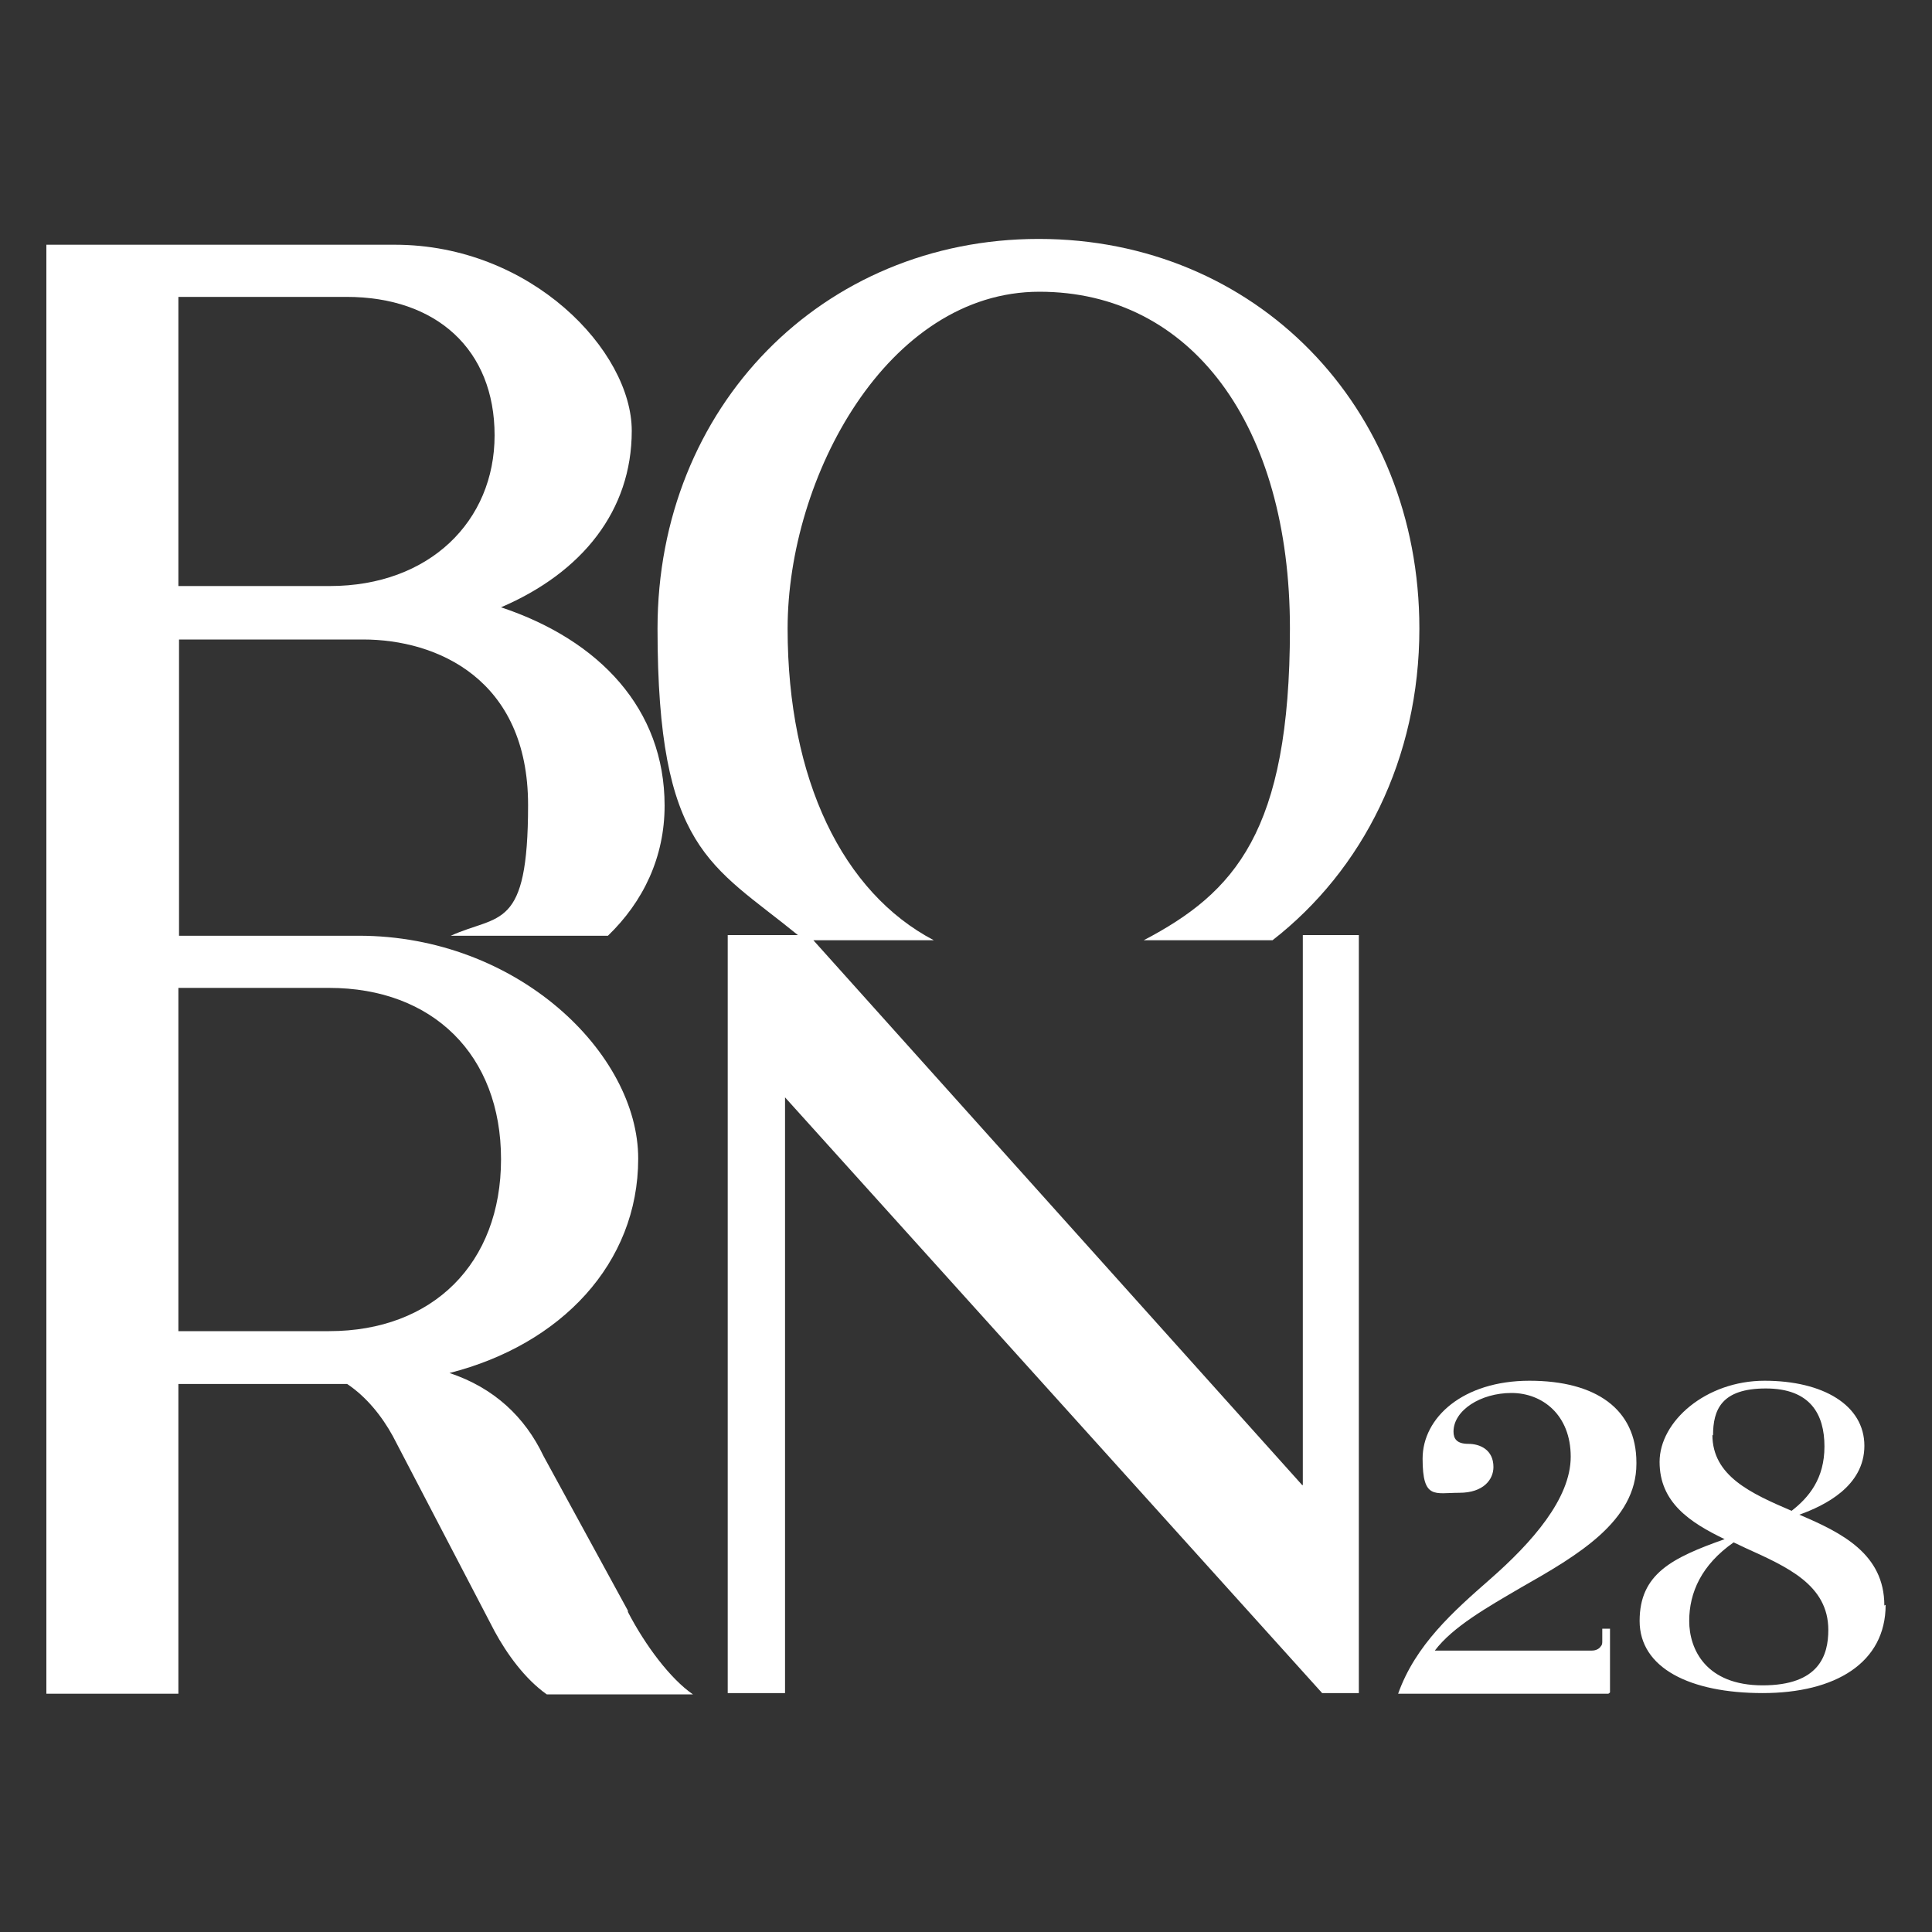
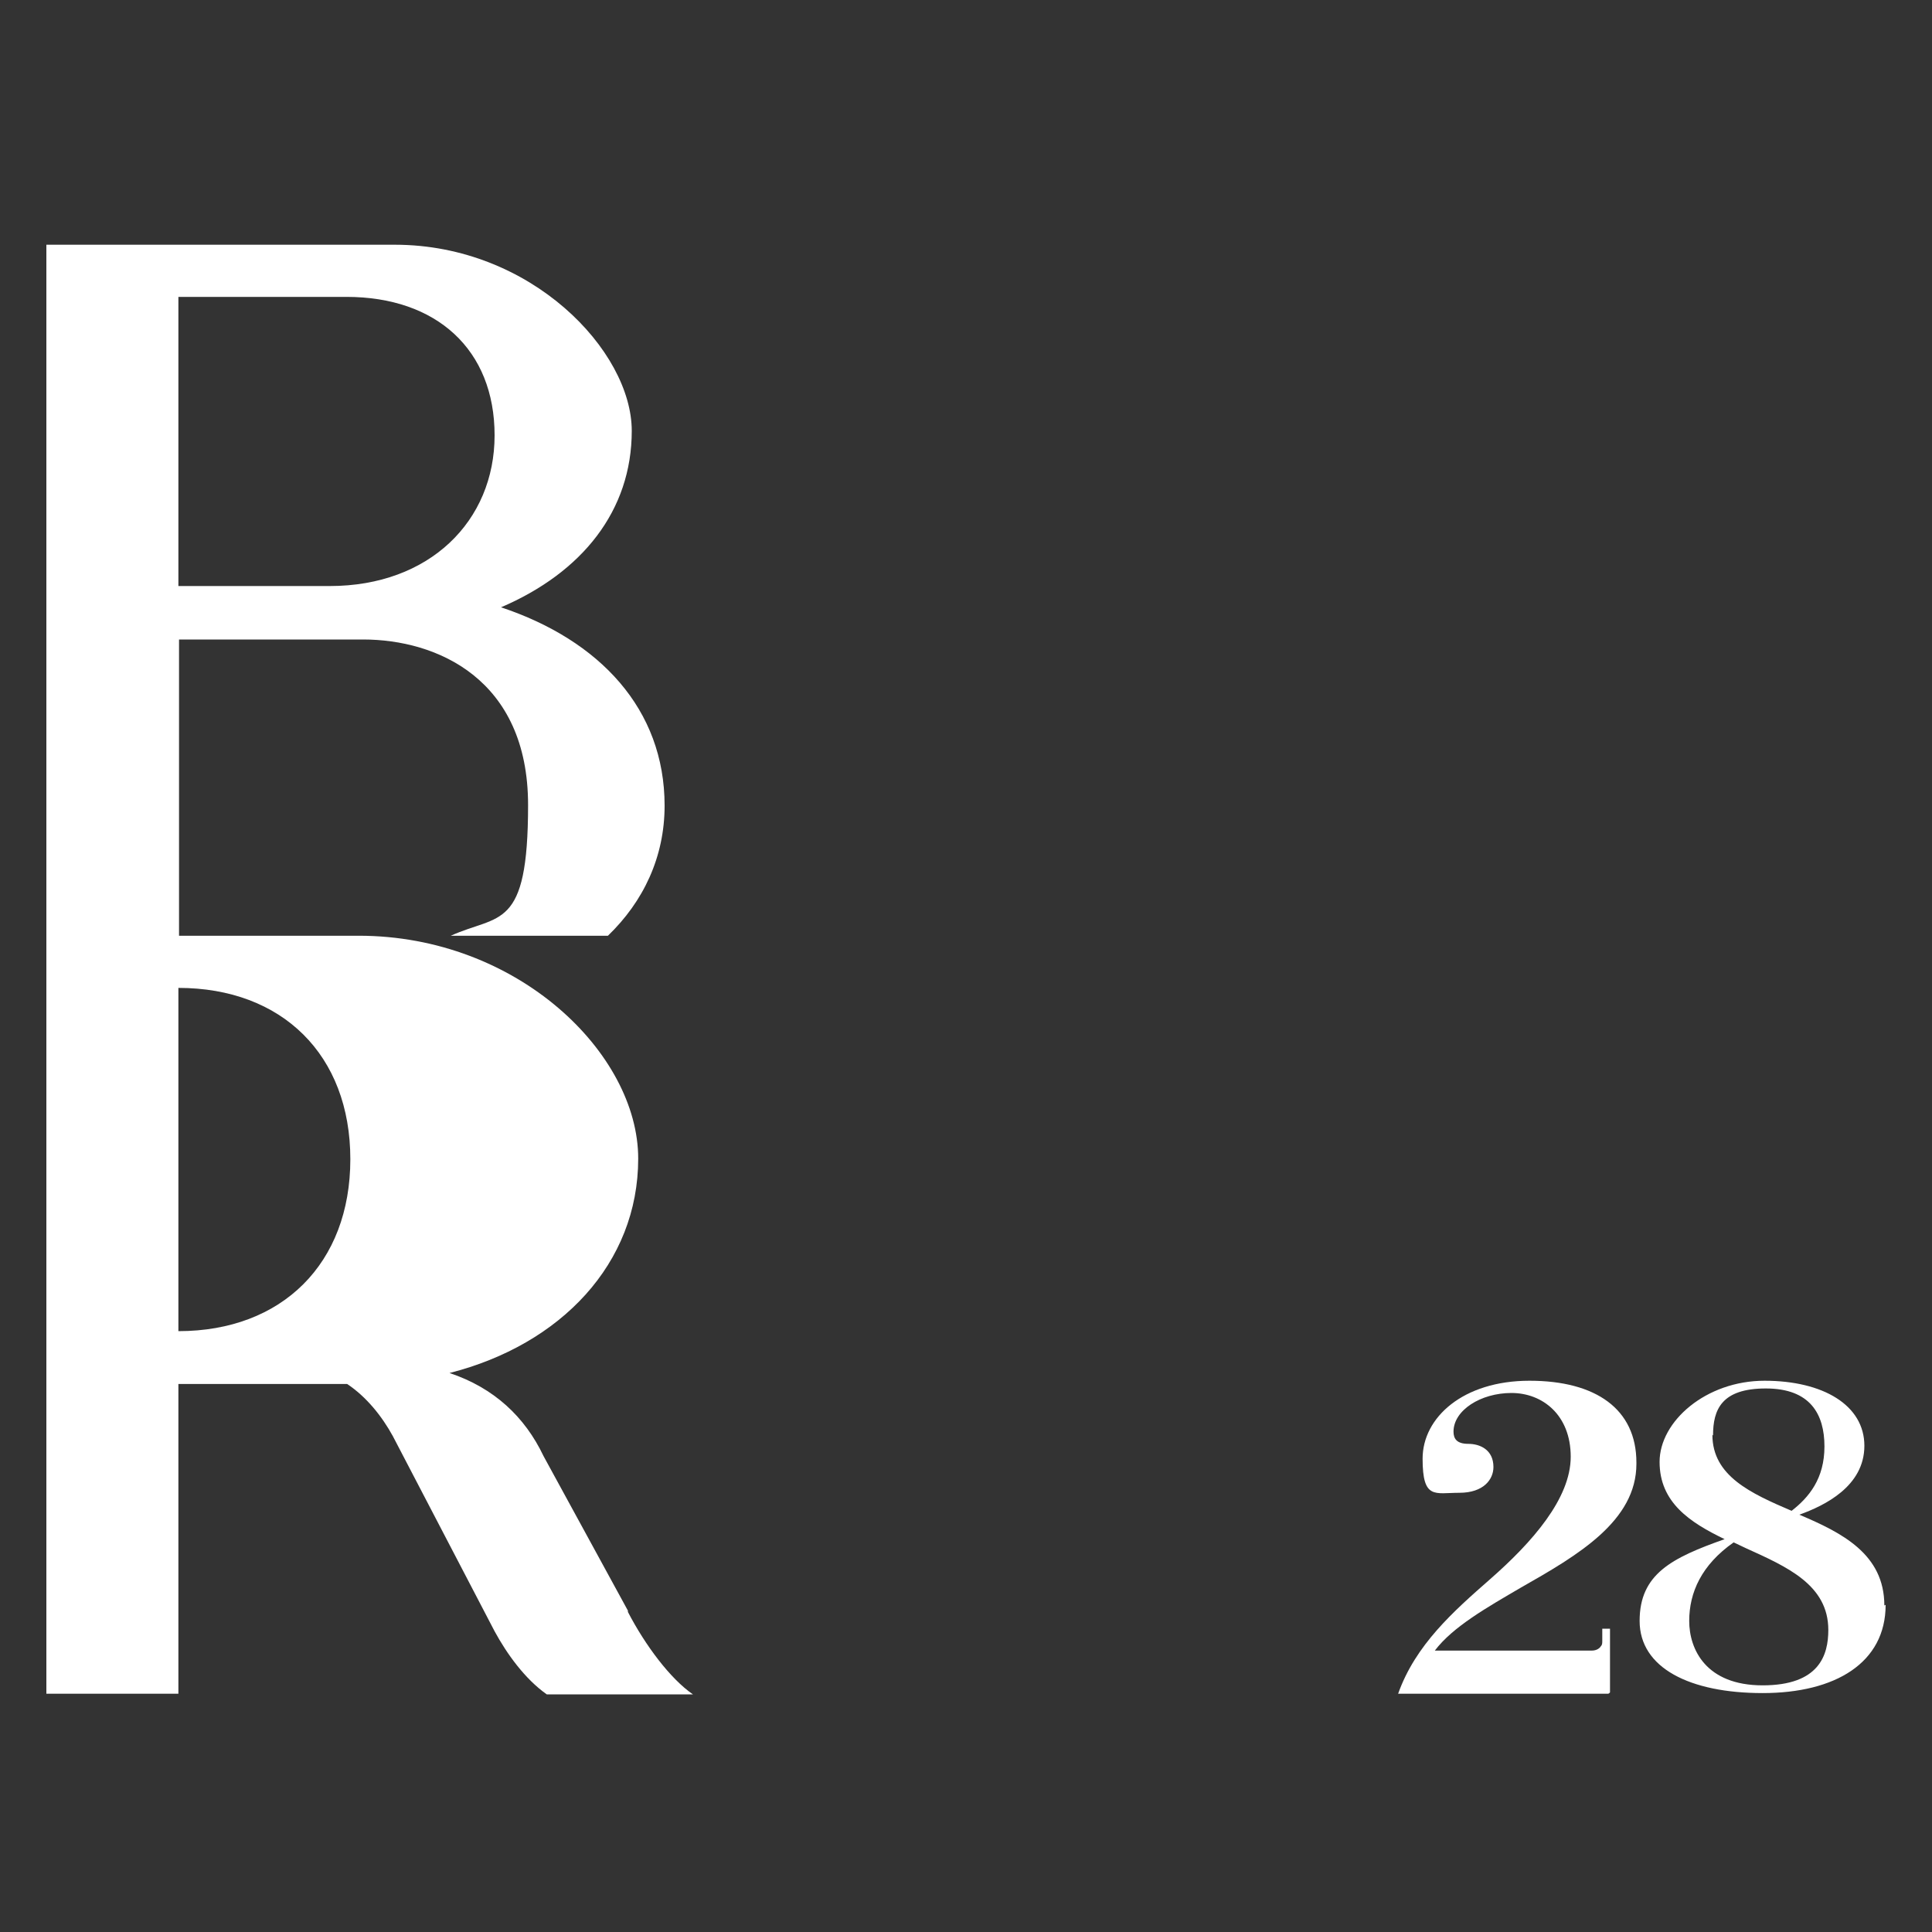
<svg xmlns="http://www.w3.org/2000/svg" id="Layer_1" data-name="Layer 1" version="1.1" viewBox="0 0 300 300">
  <rect x="0" y="0" width="300" height="300" fill="#333333" stroke="none" />
  <defs>
    <style>
      .cls-1 {
        fill: #fff;
        stroke-width: 0px;
      }
    </style>
  </defs>
-   <path class="cls-1" d="M97.5,250.1l-13.1-24c-2.9-6.1-7.7-10.6-14.6-12.9,17.3-4.4,29.3-17,29.3-33.3s-18.7-34.6-43.4-34.6h-27.9v-46h28.6c11.4,0,25.6,6.1,25.6,25.7s-4.5,16.9-12,20.3h24.4c5.5-5.3,8.8-12.2,8.8-20.2,0-15-10.1-25.7-25.4-30.8,12.6-5.4,20.3-15,20.3-27.4s-15.6-28.9-36.8-28.9H7.2v225h20.5v-48.1h26.2c3,2,5.4,5,7.1,8.1l15.8,30.3c1.9,3.5,4.7,7.4,8.1,9.8h22.7c-3.5-2.4-7.4-7.6-10.1-12.8ZM27.7,46.1h26.1c14,0,23,8.2,23,21.5s-10.1,23.4-25.6,23.4h-23.5v-44.9ZM51.1,206.7h-23.4v-53.3h23.4c16.1,0,26.7,10.4,26.7,26.6s-10.6,26.7-26.7,26.7Z" />
-   <path class="cls-1" d="M202.2,230.6l-75.9-84.6h18.7c-14.1-7.4-22.7-24.9-22.7-48.4s15.5-52.3,39.1-52.3,38.9,20.7,38.9,52.3-8.6,41-22.7,48.4h20c14-10.9,22.8-28.2,22.8-48.4,0-34.5-25.5-60.5-59.1-60.5s-59.2,26.1-59.2,60.5,8.3,36.6,21.8,47.6h-10.9v117.7h8.9v-92.5l83.4,92.5h5.7v-117.7h-8.7v85.4Z" />
+   <path class="cls-1" d="M97.5,250.1l-13.1-24c-2.9-6.1-7.7-10.6-14.6-12.9,17.3-4.4,29.3-17,29.3-33.3s-18.7-34.6-43.4-34.6h-27.9v-46h28.6c11.4,0,25.6,6.1,25.6,25.7s-4.5,16.9-12,20.3h24.4c5.5-5.3,8.8-12.2,8.8-20.2,0-15-10.1-25.7-25.4-30.8,12.6-5.4,20.3-15,20.3-27.4s-15.6-28.9-36.8-28.9H7.2v225h20.5v-48.1h26.2c3,2,5.4,5,7.1,8.1l15.8,30.3c1.9,3.5,4.7,7.4,8.1,9.8h22.7c-3.5-2.4-7.4-7.6-10.1-12.8ZM27.7,46.1h26.1c14,0,23,8.2,23,21.5s-10.1,23.4-25.6,23.4h-23.5v-44.9ZM51.1,206.7h-23.4v-53.3c16.1,0,26.7,10.4,26.7,26.6s-10.6,26.7-26.7,26.7Z" />
  <path class="cls-1" d="M292.8,249.2c0,9-7.8,13.7-19.1,13.7s-19.1-3.9-19.1-11.2,5-9.8,13.2-12.7c-5.4-2.6-10.1-5.7-10.1-12s7.2-12.6,16.3-12.6,15.5,3.8,15.5,10.1-6.2,9.3-10.1,10.7c6.6,2.8,13.2,6.1,13.2,14.1ZM269.2,239.5c-5,3.5-6.9,7.8-6.9,12.2s2.6,10,11.4,10,10.2-4.7,10.2-8.6c0-7-6.4-9.8-12.8-12.7l-1.9-.9ZM265.9,222.8c0,6.4,6,9.1,12.3,11.8,2.7-2.1,5.1-5,5.1-10s-2.2-9-9.1-9-8.2,3.3-8.2,7.3Z" />
  <path class="cls-1" d="M254.1,227.1c0-8.3-6.3-12.7-16.6-12.7s-16.6,5.7-16.6,12.1,1.9,5.3,5.7,5.3,5.3-2.1,5.3-4c0-2.7-2.1-3.6-3.9-3.6s-2.3-.8-2.3-1.9c0-3.3,4.2-6,9-6s9.2,3.4,9.2,9.9-6,13.3-12.5,19c-5.7,5-11.6,10.2-14.3,17.8h31.1c.3,0,.6,0,.9,0,.2,0,.4,0,.6,0,.1,0,.2-.1.3-.2,0-.1,0-.3,0-.4,0-1.3,0-2.7,0-4v-5.5s-1.2,0-1.2,0v1.4c0,.2,0,.3,0,.5,0,.3,0,.6-.2.8-.3.5-.9.7-1.4.7-1,0-2,0-3,0h-21.4c2.8-3.7,8.1-6.7,13.4-9.8,8.8-5,17.9-10.3,17.9-19.2Z" />
</svg>